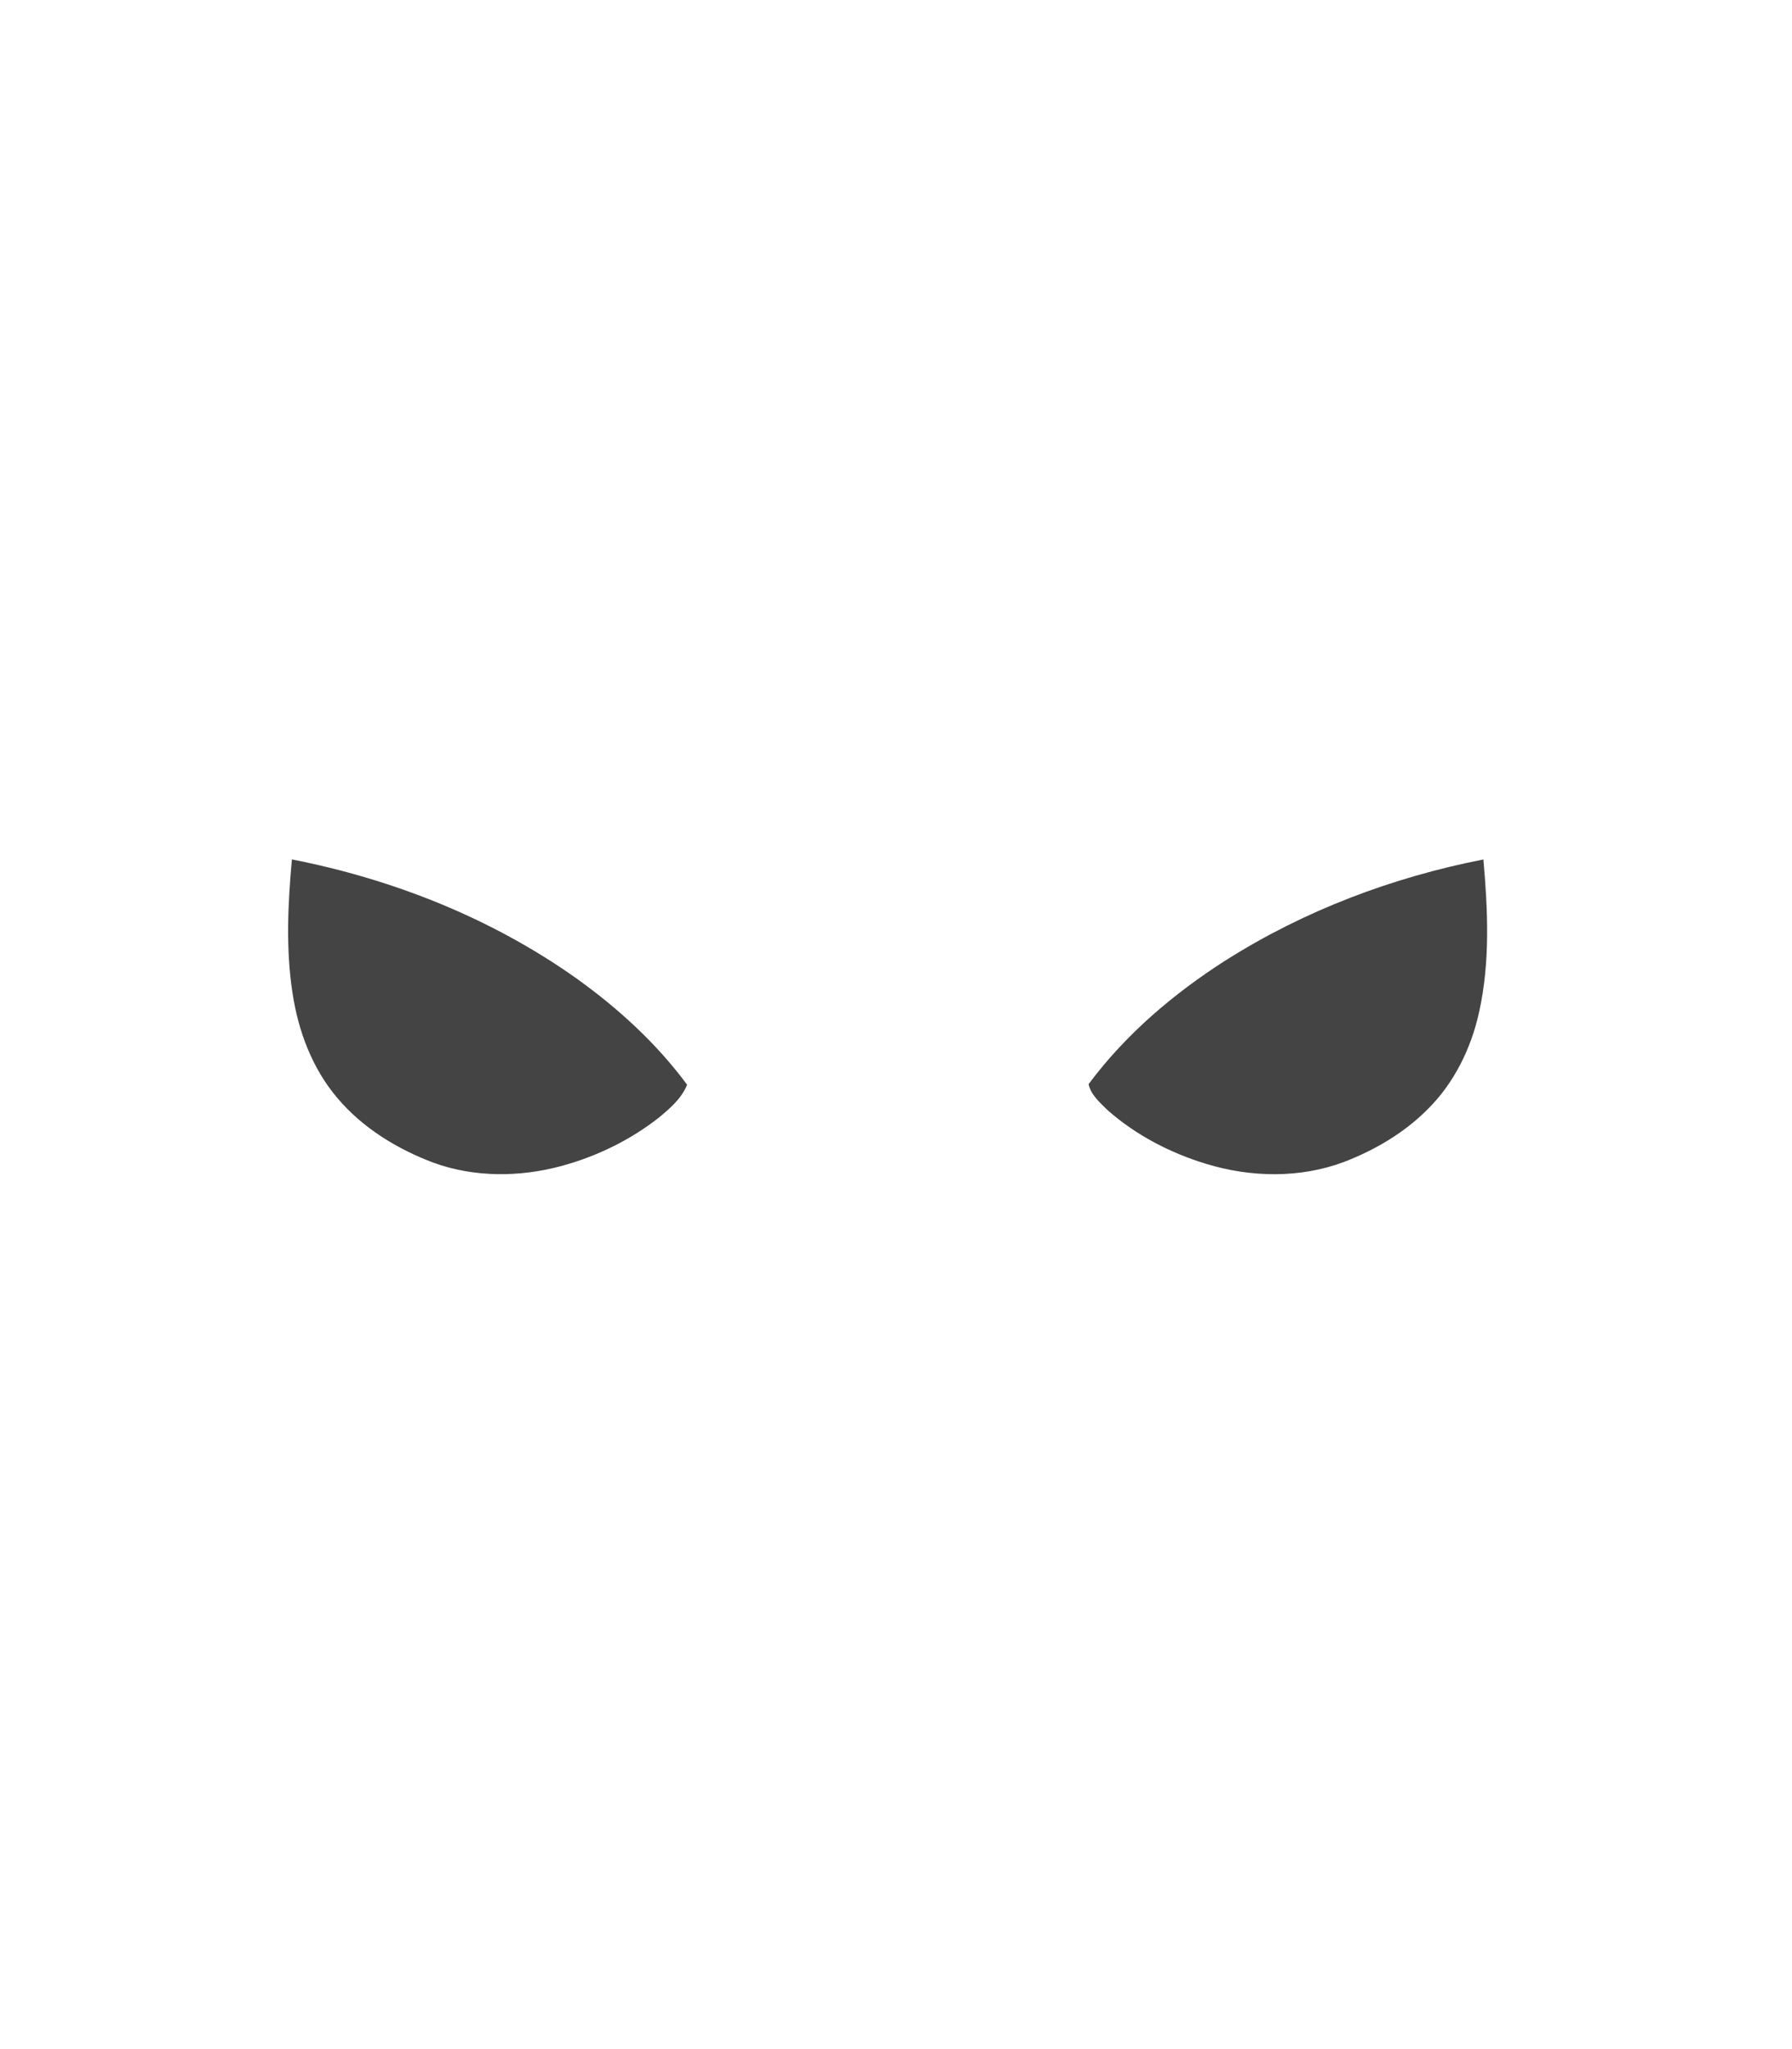
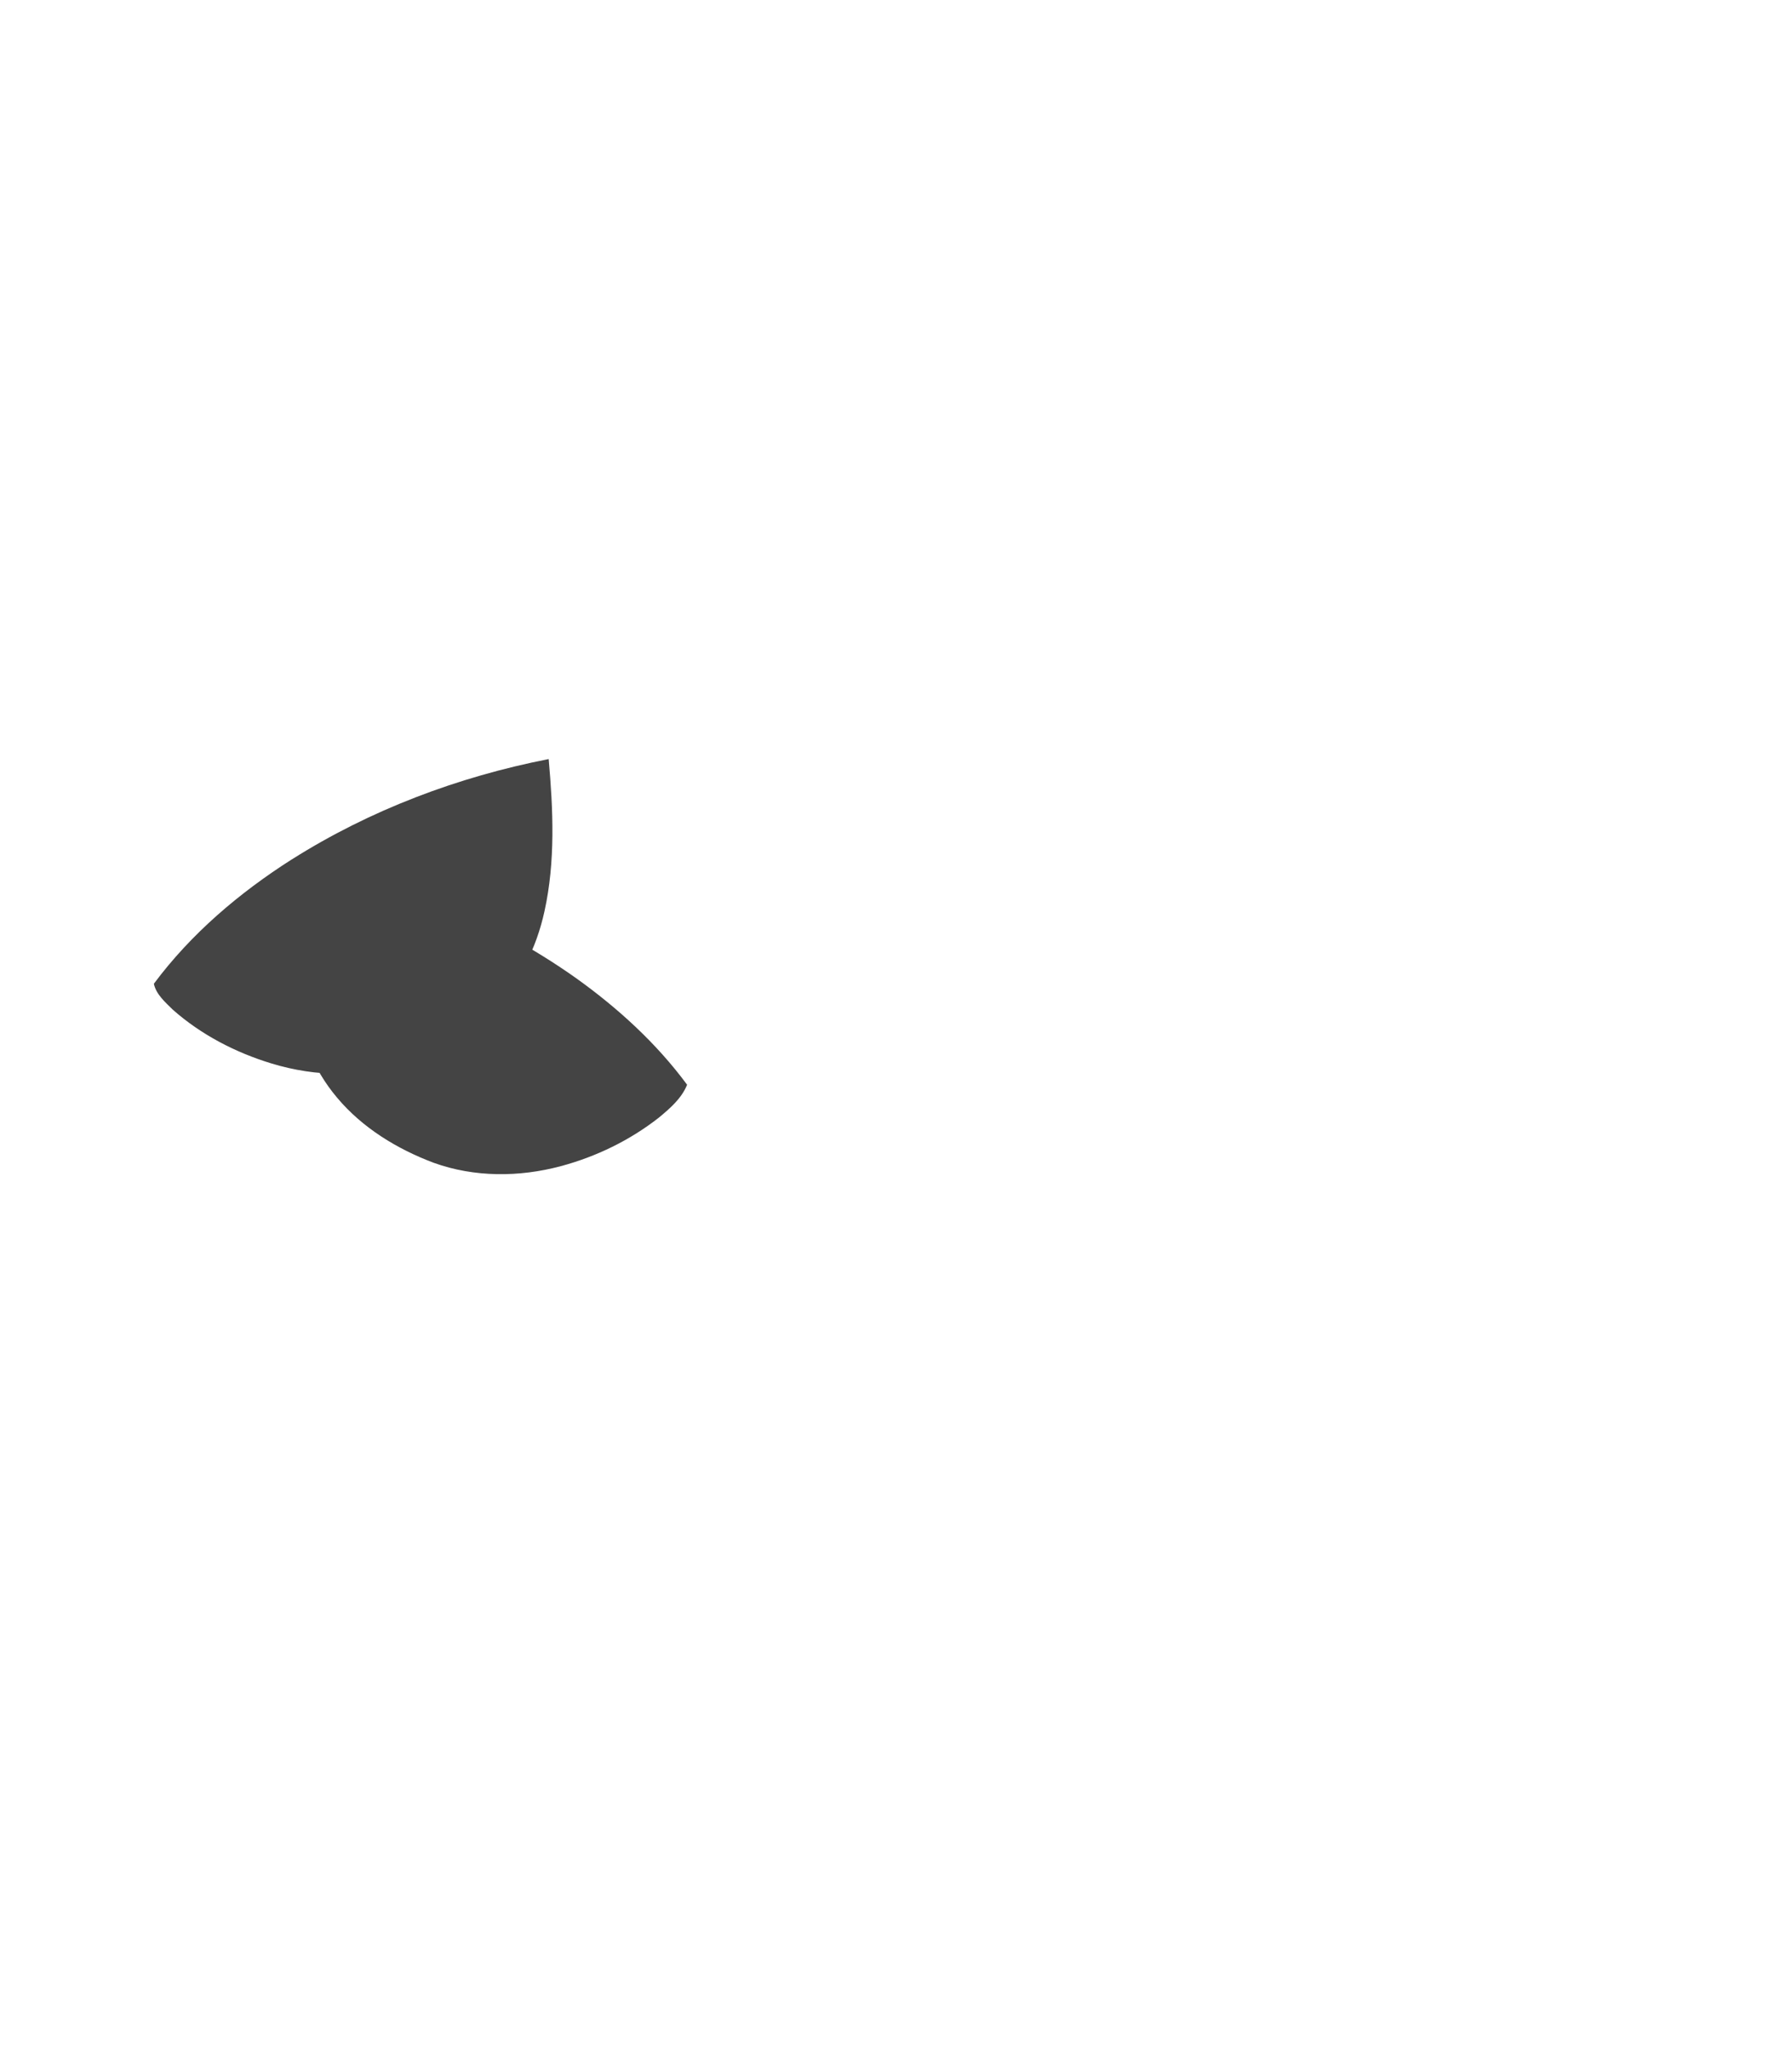
<svg xmlns="http://www.w3.org/2000/svg" version="1.1" width="28" height="32" viewBox="0 0 28 32">
-   <path fill="#444" d="M4.56 13.421c1.582 0.31 3.118 0.918 4.438 1.852 0.655 0.468 1.259 1.018 1.738 1.667-0.087 0.215-0.268 0.37-0.442 0.514-0.451 0.353-0.977 0.609-1.53 0.757-0.649 0.174-1.352 0.177-1.987-0.052-0.572-0.215-1.114-0.545-1.51-1.017-0.391-0.461-0.608-1.045-0.697-1.637-0.106-0.69-0.072-1.392-0.009-2.085zM19.165 14.989c1.221-0.772 2.597-1.29 4.013-1.567 0.070 0.79 0.107 1.598-0.066 2.379-0.125 0.572-0.394 1.12-0.815 1.532-0.366 0.365-0.822 0.631-1.303 0.815-0.685 0.255-1.451 0.24-2.146 0.028-0.564-0.171-1.102-0.45-1.545-0.842-0.117-0.116-0.259-0.238-0.294-0.403 0.581-0.781 1.336-1.421 2.155-1.942z" />
+   <path fill="#444" d="M4.56 13.421c1.582 0.31 3.118 0.918 4.438 1.852 0.655 0.468 1.259 1.018 1.738 1.667-0.087 0.215-0.268 0.37-0.442 0.514-0.451 0.353-0.977 0.609-1.53 0.757-0.649 0.174-1.352 0.177-1.987-0.052-0.572-0.215-1.114-0.545-1.51-1.017-0.391-0.461-0.608-1.045-0.697-1.637-0.106-0.69-0.072-1.392-0.009-2.085zc1.221-0.772 2.597-1.29 4.013-1.567 0.070 0.79 0.107 1.598-0.066 2.379-0.125 0.572-0.394 1.12-0.815 1.532-0.366 0.365-0.822 0.631-1.303 0.815-0.685 0.255-1.451 0.24-2.146 0.028-0.564-0.171-1.102-0.45-1.545-0.842-0.117-0.116-0.259-0.238-0.294-0.403 0.581-0.781 1.336-1.421 2.155-1.942z" />
</svg>